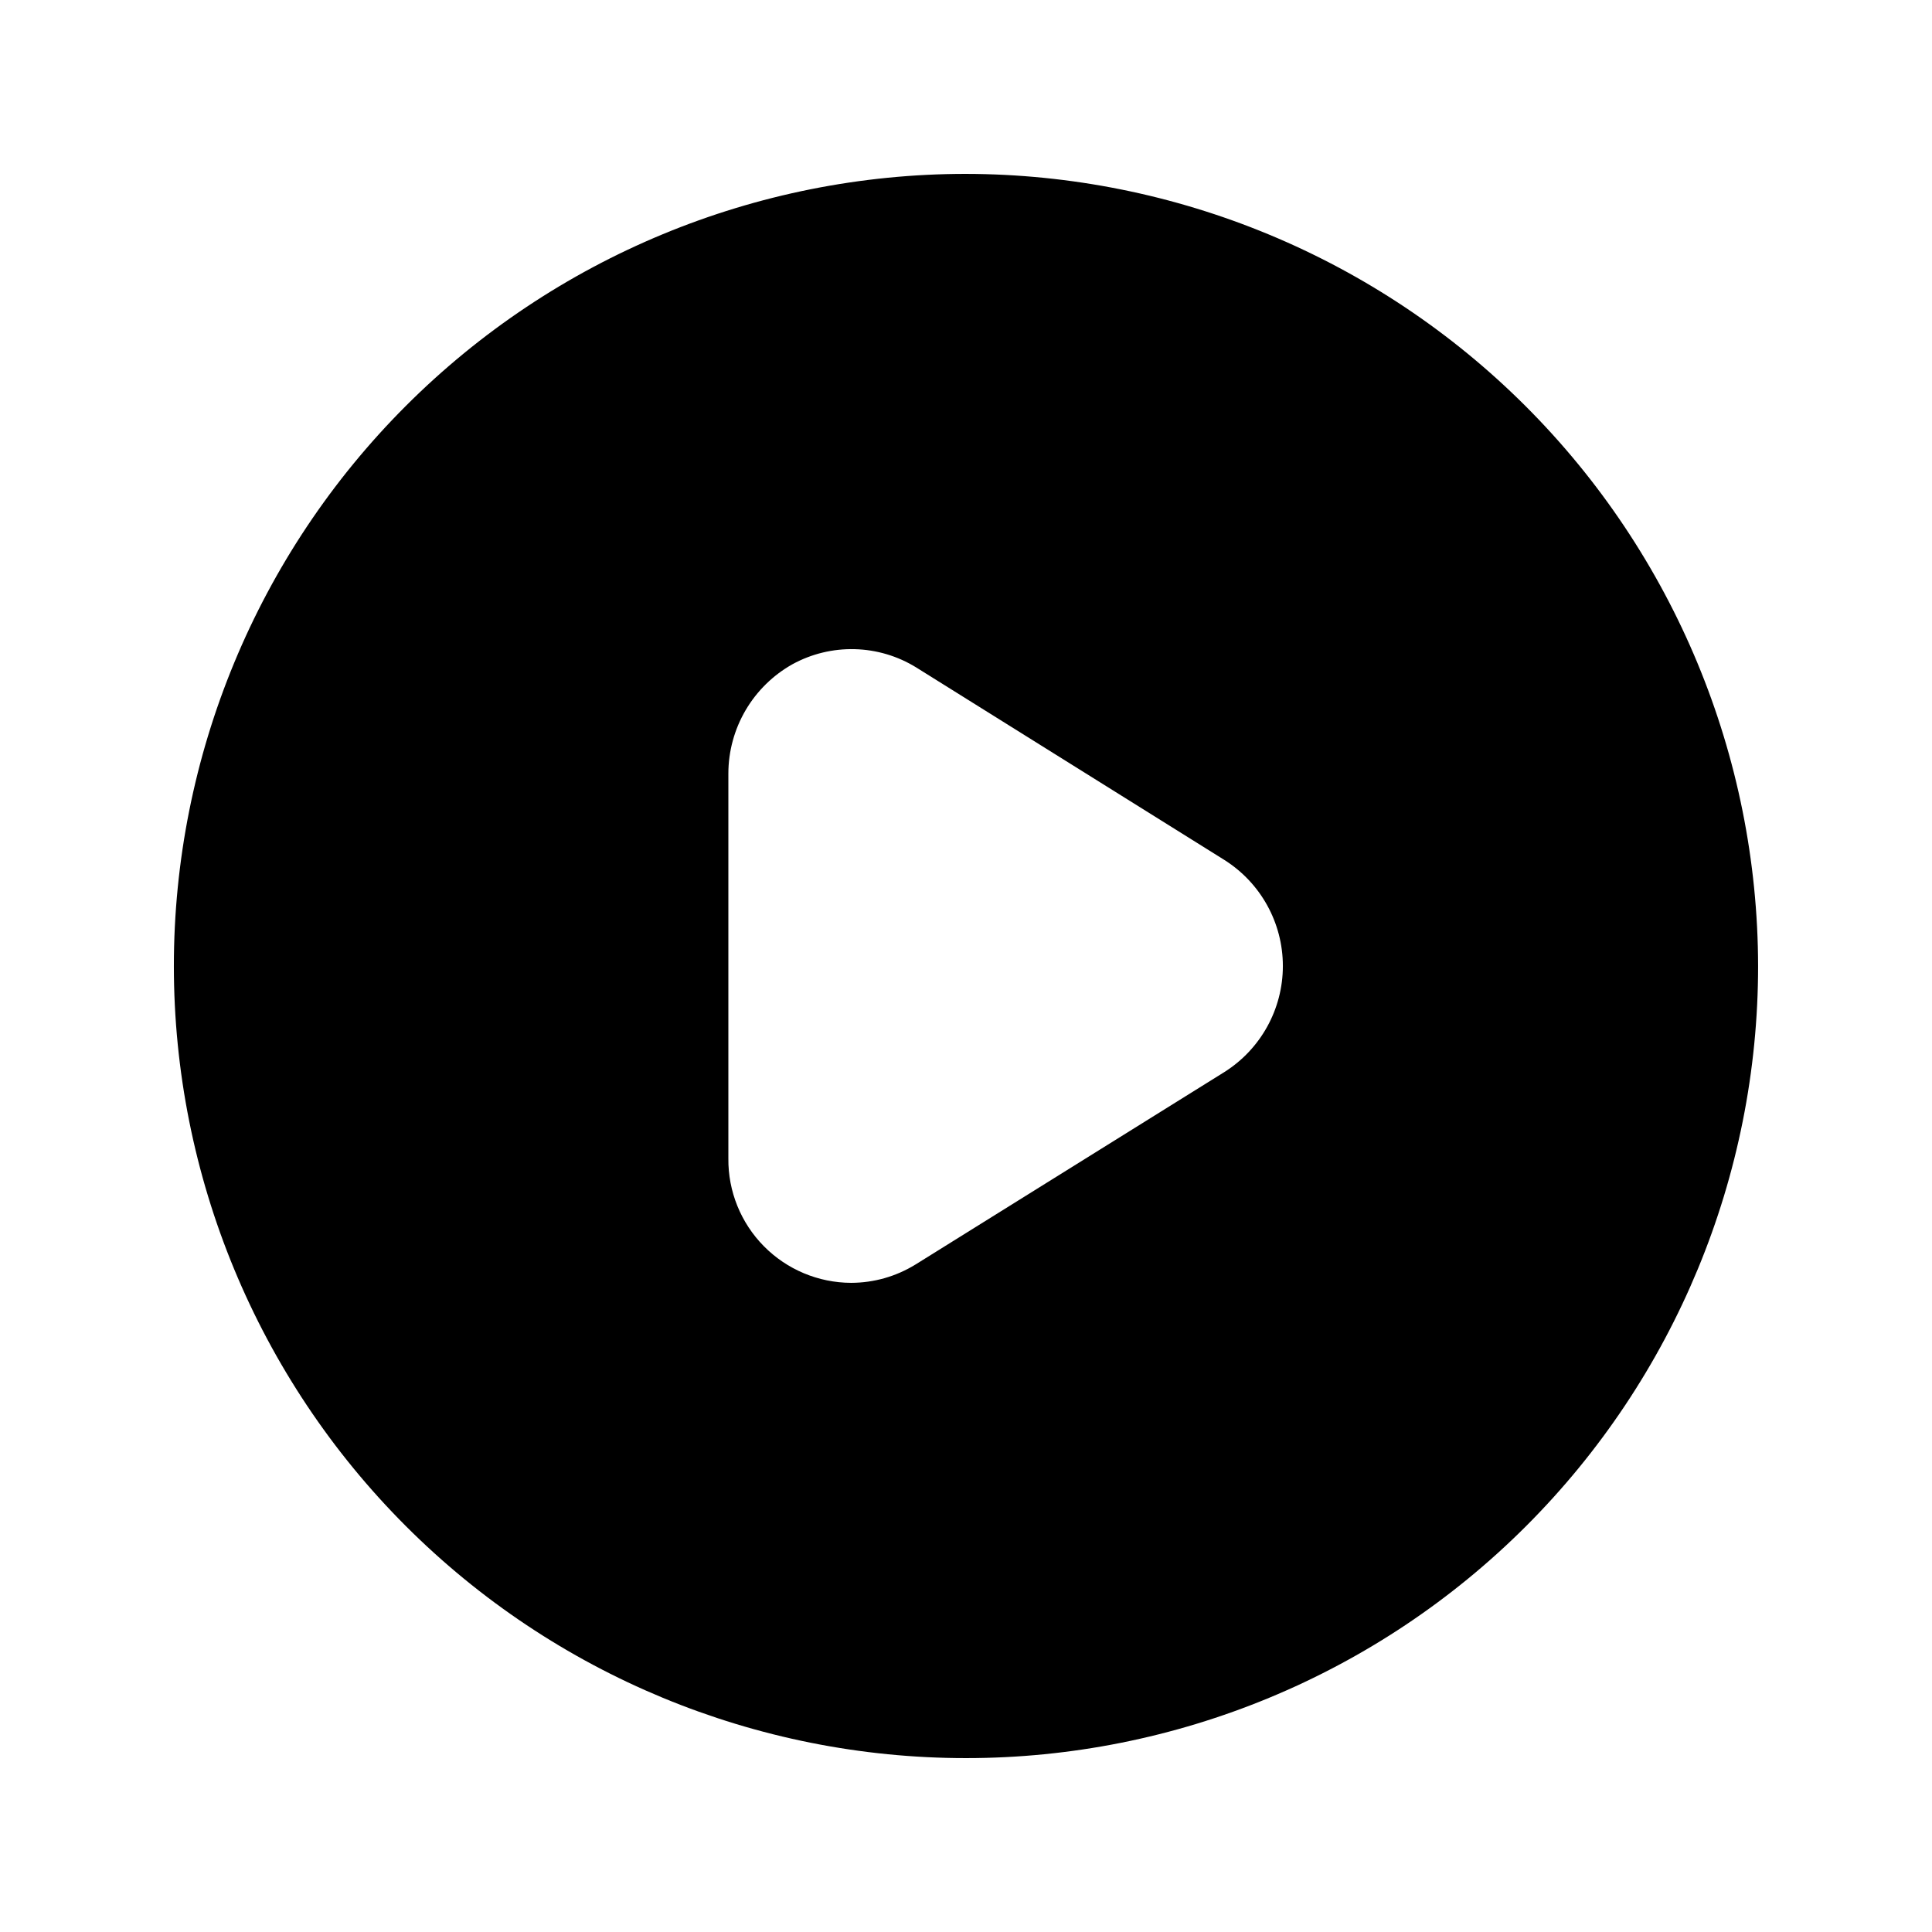
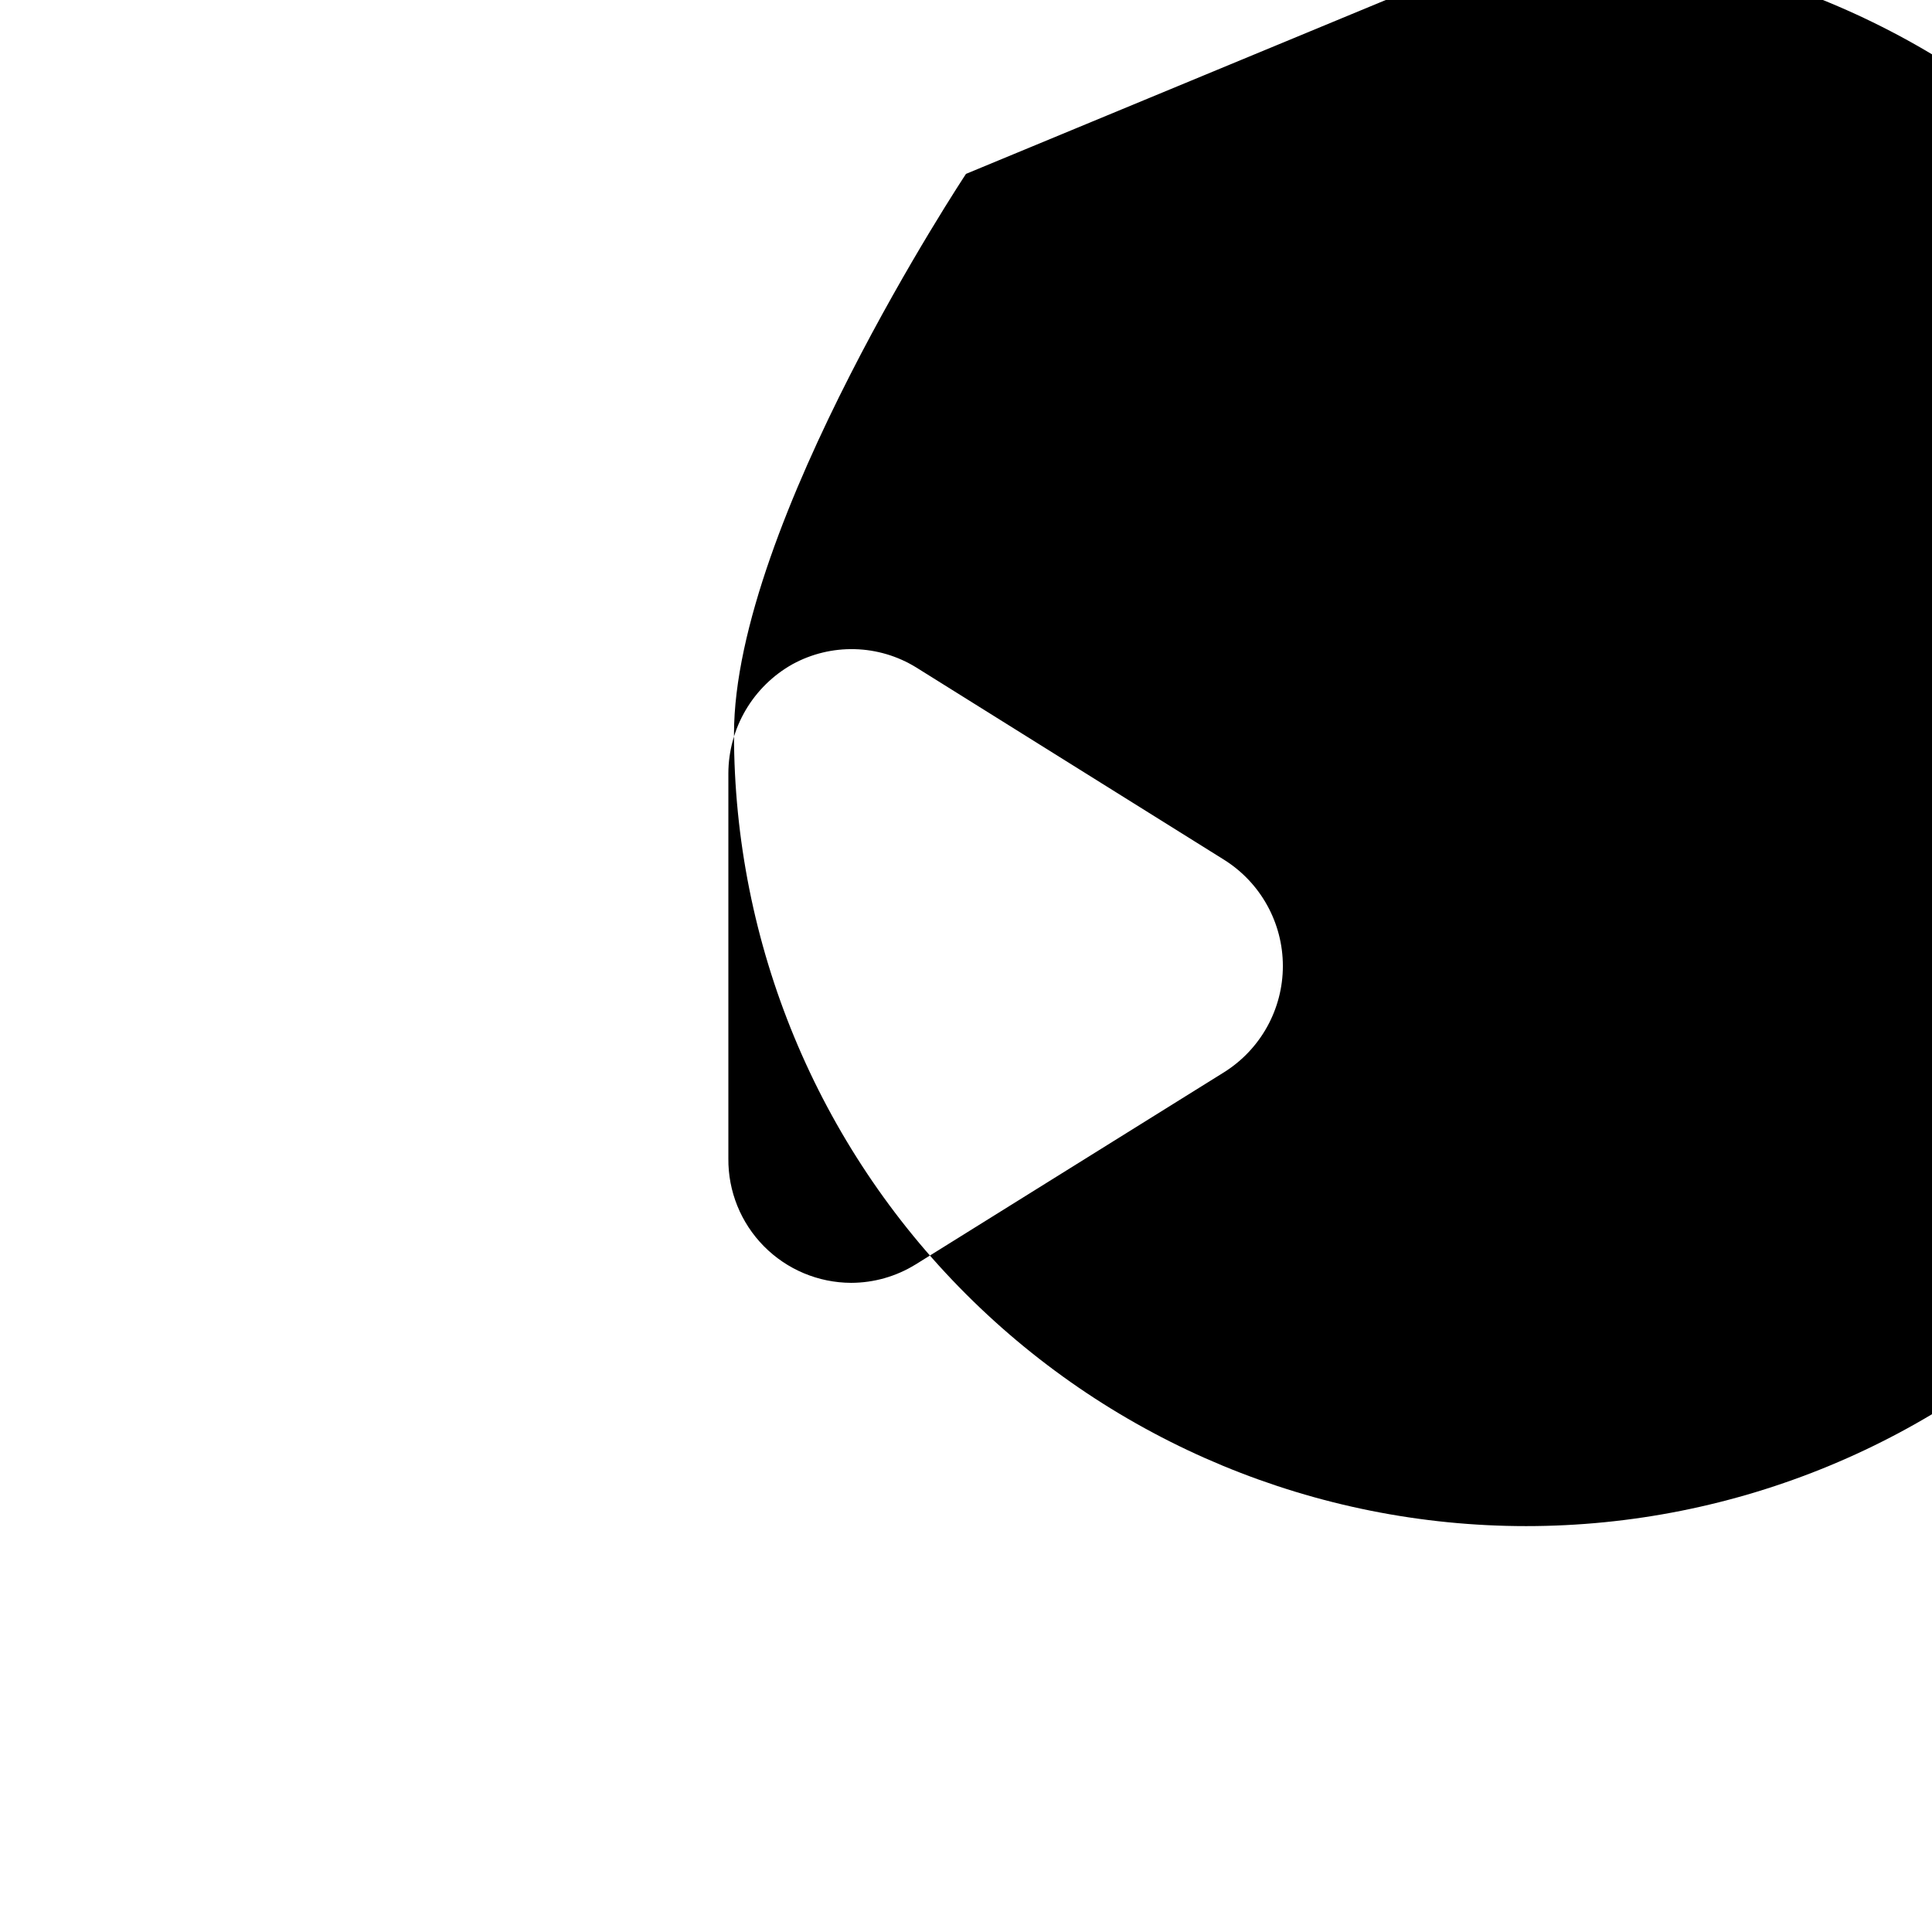
<svg xmlns="http://www.w3.org/2000/svg" fill="#000000" width="800px" height="800px" version="1.1" viewBox="144 144 512 512">
-   <path d="m400 190.08c-55.676 0-109.07 22.117-148.44 61.484s-61.484 92.762-61.484 148.44c0 55.672 22.117 109.07 61.484 148.43 39.367 39.367 92.762 61.484 148.44 61.484 55.672 0 109.07-22.117 148.43-61.484 39.367-39.367 61.484-92.762 61.484-148.43-0.086-55.648-22.234-108.99-61.582-148.34-39.348-39.348-92.691-61.492-148.34-61.582zm68.434 238.05-81.867 51.012-0.004-0.004c-5.113 3.148-10.996 4.816-17.004 4.828-8.691-0.027-17.016-3.519-23.125-9.707s-9.496-14.555-9.41-23.25v-102.02c0.008-5.902 1.59-11.699 4.578-16.789 2.988-5.09 7.273-9.293 12.426-12.18 5.047-2.758 10.734-4.133 16.484-3.984 5.75 0.145 11.363 1.809 16.262 4.824l81.66 51.012c9.668 6.082 15.539 16.703 15.539 28.129 0 11.422-5.871 22.047-15.539 28.129z" />
+   <path d="m400 190.08s-61.484 92.762-61.484 148.44c0 55.672 22.117 109.07 61.484 148.43 39.367 39.367 92.762 61.484 148.44 61.484 55.672 0 109.07-22.117 148.43-61.484 39.367-39.367 61.484-92.762 61.484-148.43-0.086-55.648-22.234-108.99-61.582-148.34-39.348-39.348-92.691-61.492-148.34-61.582zm68.434 238.05-81.867 51.012-0.004-0.004c-5.113 3.148-10.996 4.816-17.004 4.828-8.691-0.027-17.016-3.519-23.125-9.707s-9.496-14.555-9.41-23.25v-102.02c0.008-5.902 1.59-11.699 4.578-16.789 2.988-5.09 7.273-9.293 12.426-12.18 5.047-2.758 10.734-4.133 16.484-3.984 5.75 0.145 11.363 1.809 16.262 4.824l81.66 51.012c9.668 6.082 15.539 16.703 15.539 28.129 0 11.422-5.871 22.047-15.539 28.129z" />
</svg>